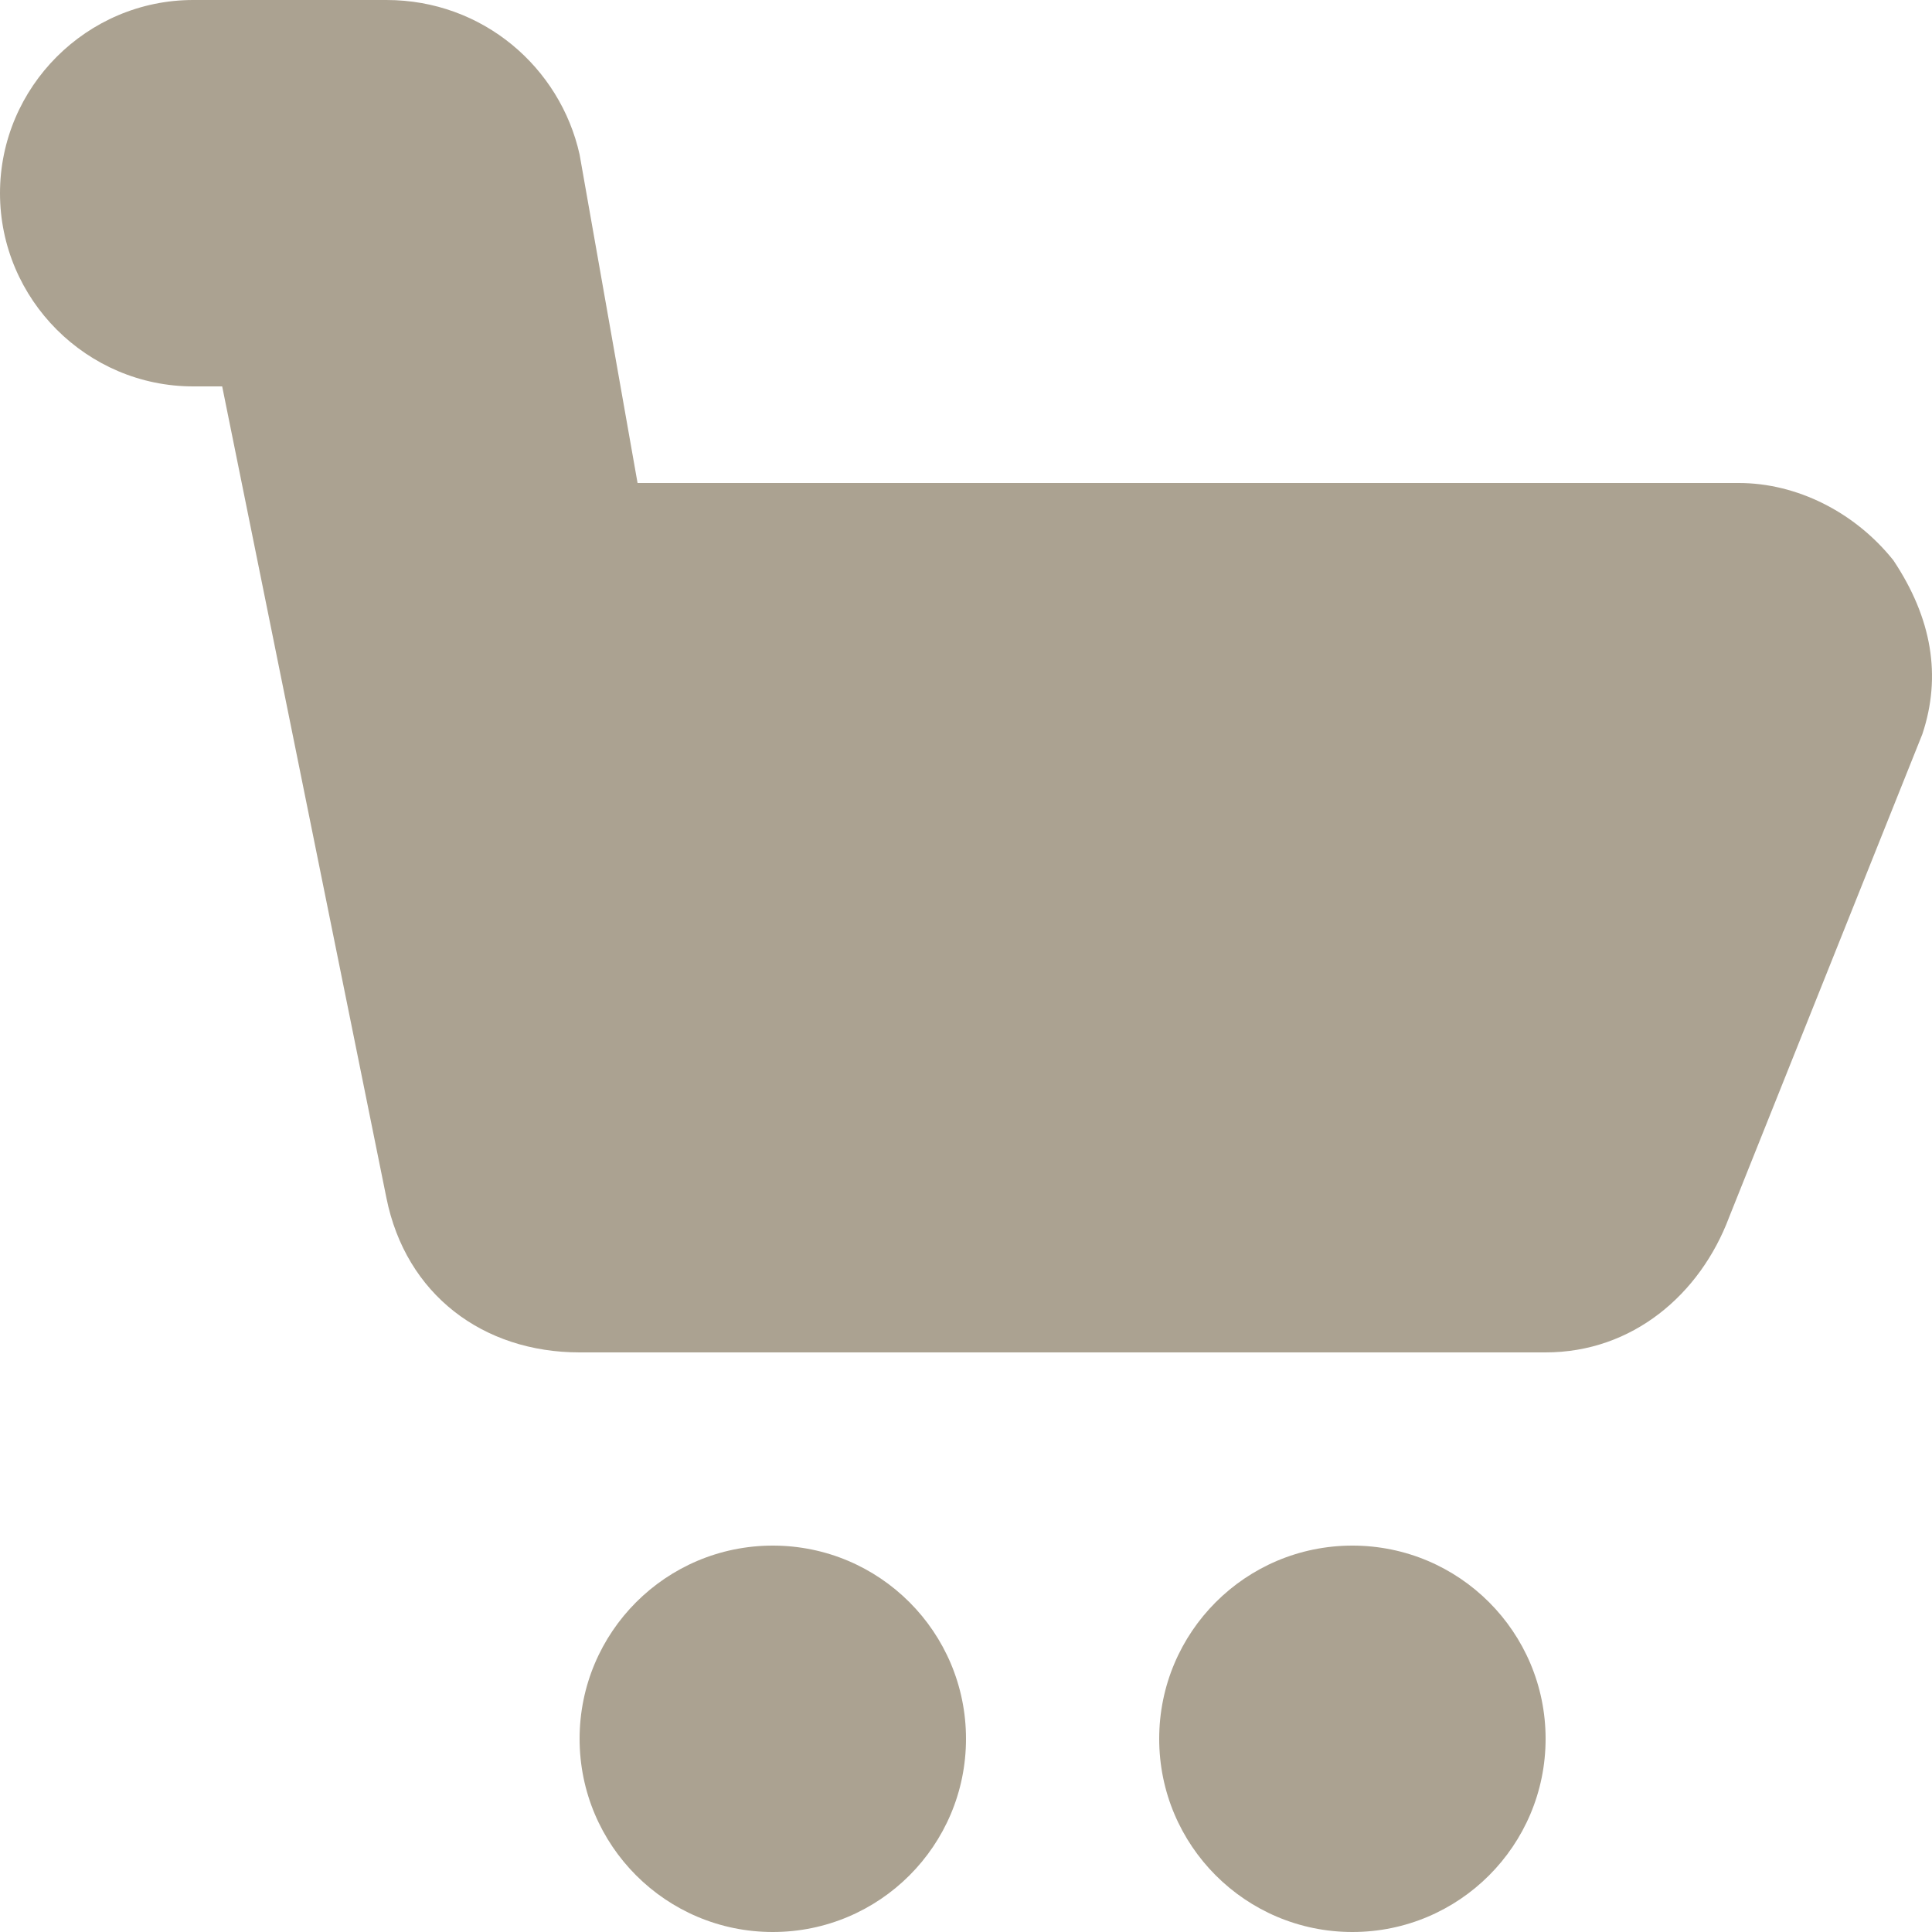
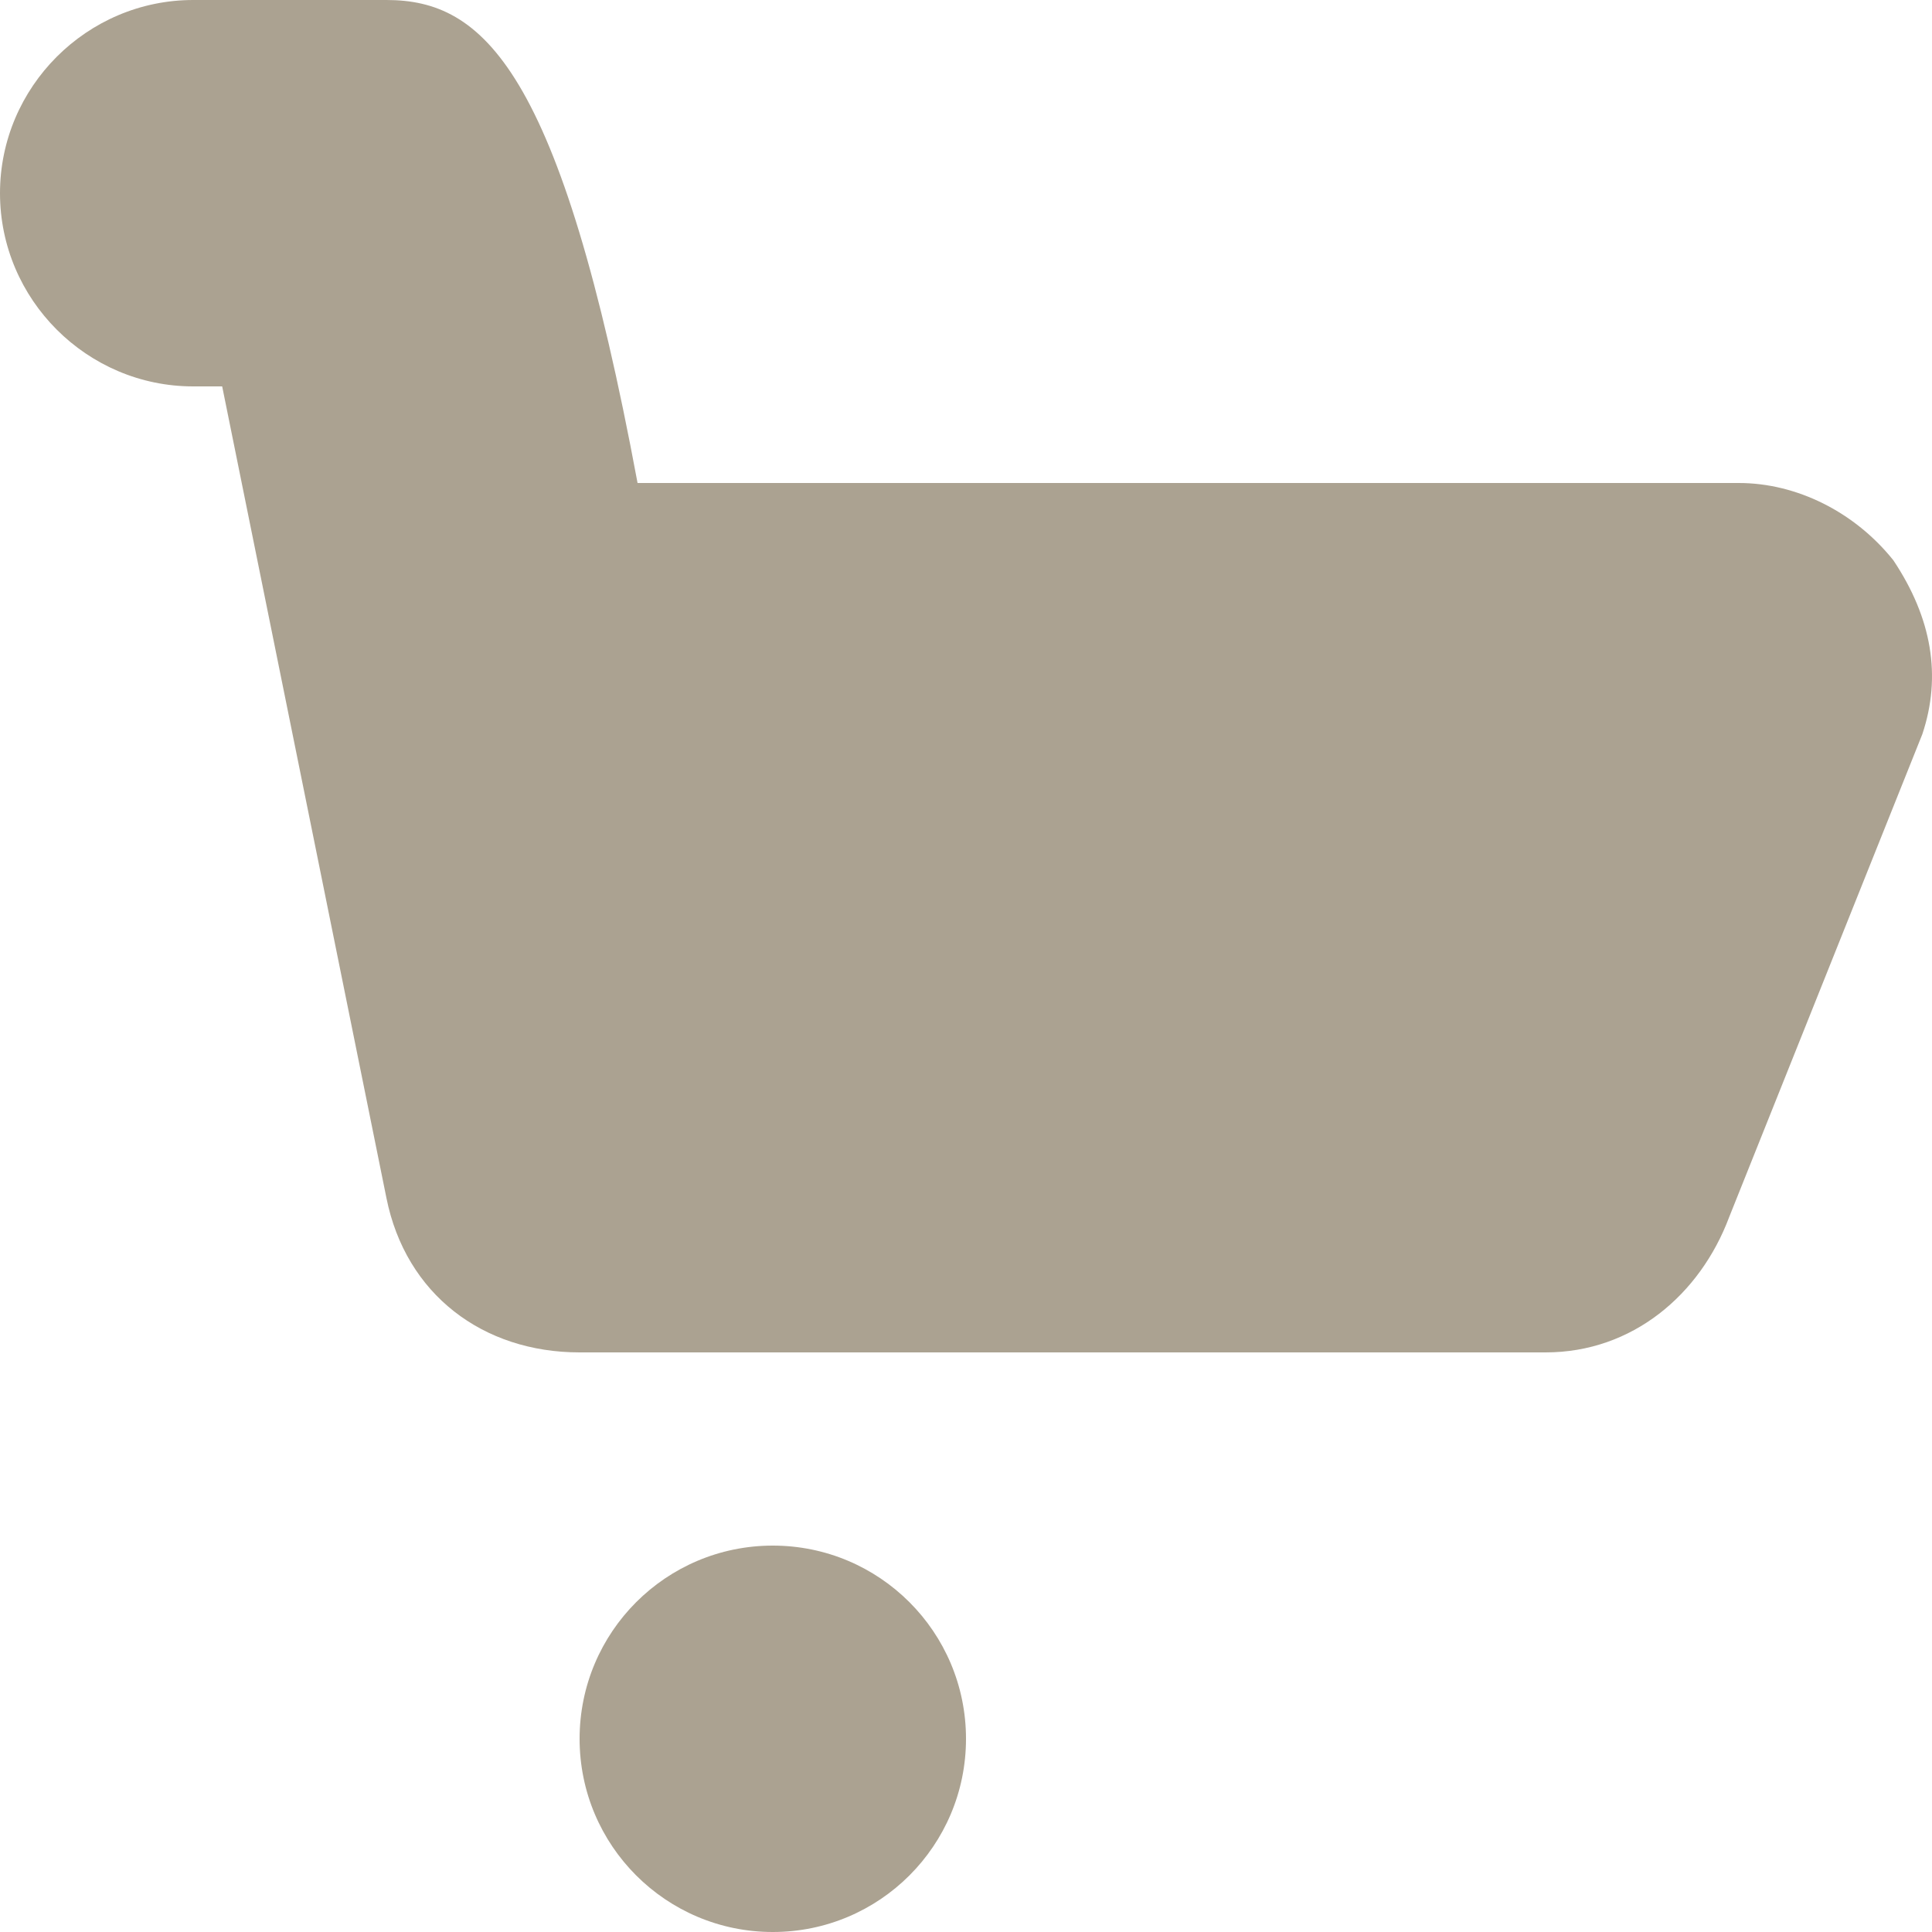
<svg xmlns="http://www.w3.org/2000/svg" width="20" height="20" viewBox="0 0 20 20" fill="none">
  <path d="M8 20C9.105 20 10 19.105 10 18C10 16.895 9.105 16 8 16C6.895 16 6 16.895 6 18C6 19.105 6.895 20 8 20Z" fill="#ABA291" />
-   <path d="M14 20C15.105 20 16 19.105 16 18C16 16.895 15.105 16 14 16C12.895 16 12 16.895 12 18C12 19.105 12.895 20 14 20Z" fill="#ABA291" />
-   <path d="M19.6 5.8C19.2 5.3 18.6 5 18 5H6.6L6 1.6C5.8 0.7 5 0 4 0H2C0.9 0 0 0.9 0 2C0 3.1 0.9 4 2 4H2.3L4 12.4C4.2 13.4 5 14 6 14H16C16.9 14 17.6 13.4 17.9 12.6L19.9 7.6C20.1 7 20 6.4 19.6 5.8Z" fill="#ABA291" />
+   <path d="M19.6 5.8C19.2 5.3 18.6 5 18 5H6.6C5.8 0.7 5 0 4 0H2C0.9 0 0 0.9 0 2C0 3.1 0.9 4 2 4H2.3L4 12.4C4.2 13.4 5 14 6 14H16C16.9 14 17.6 13.4 17.9 12.6L19.9 7.6C20.1 7 20 6.4 19.6 5.8Z" fill="#ABA291" />
</svg>